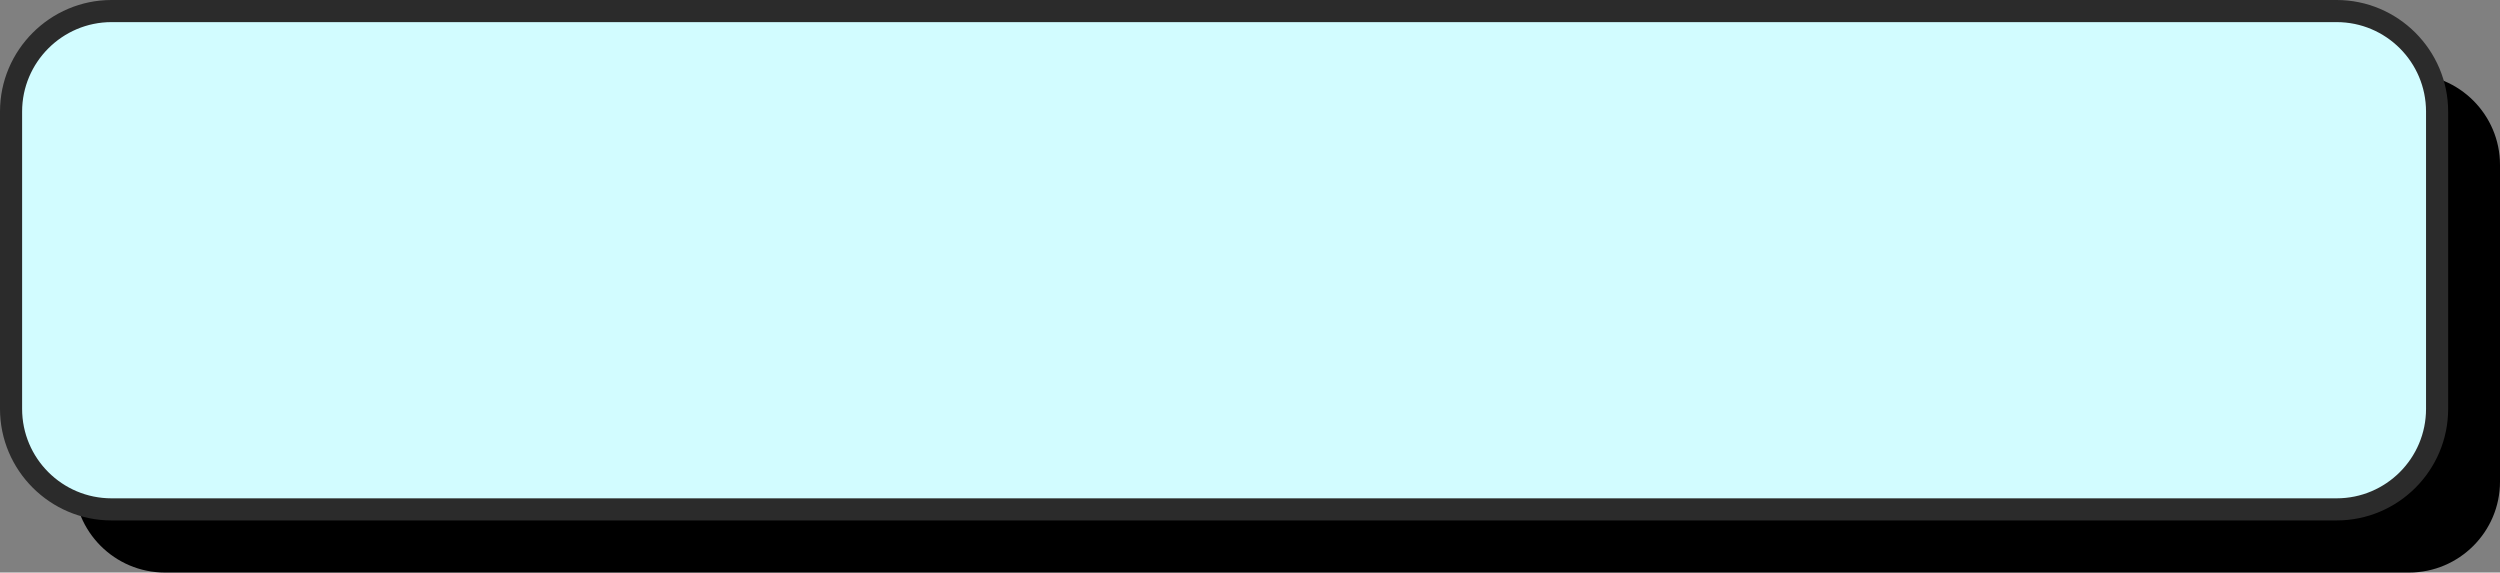
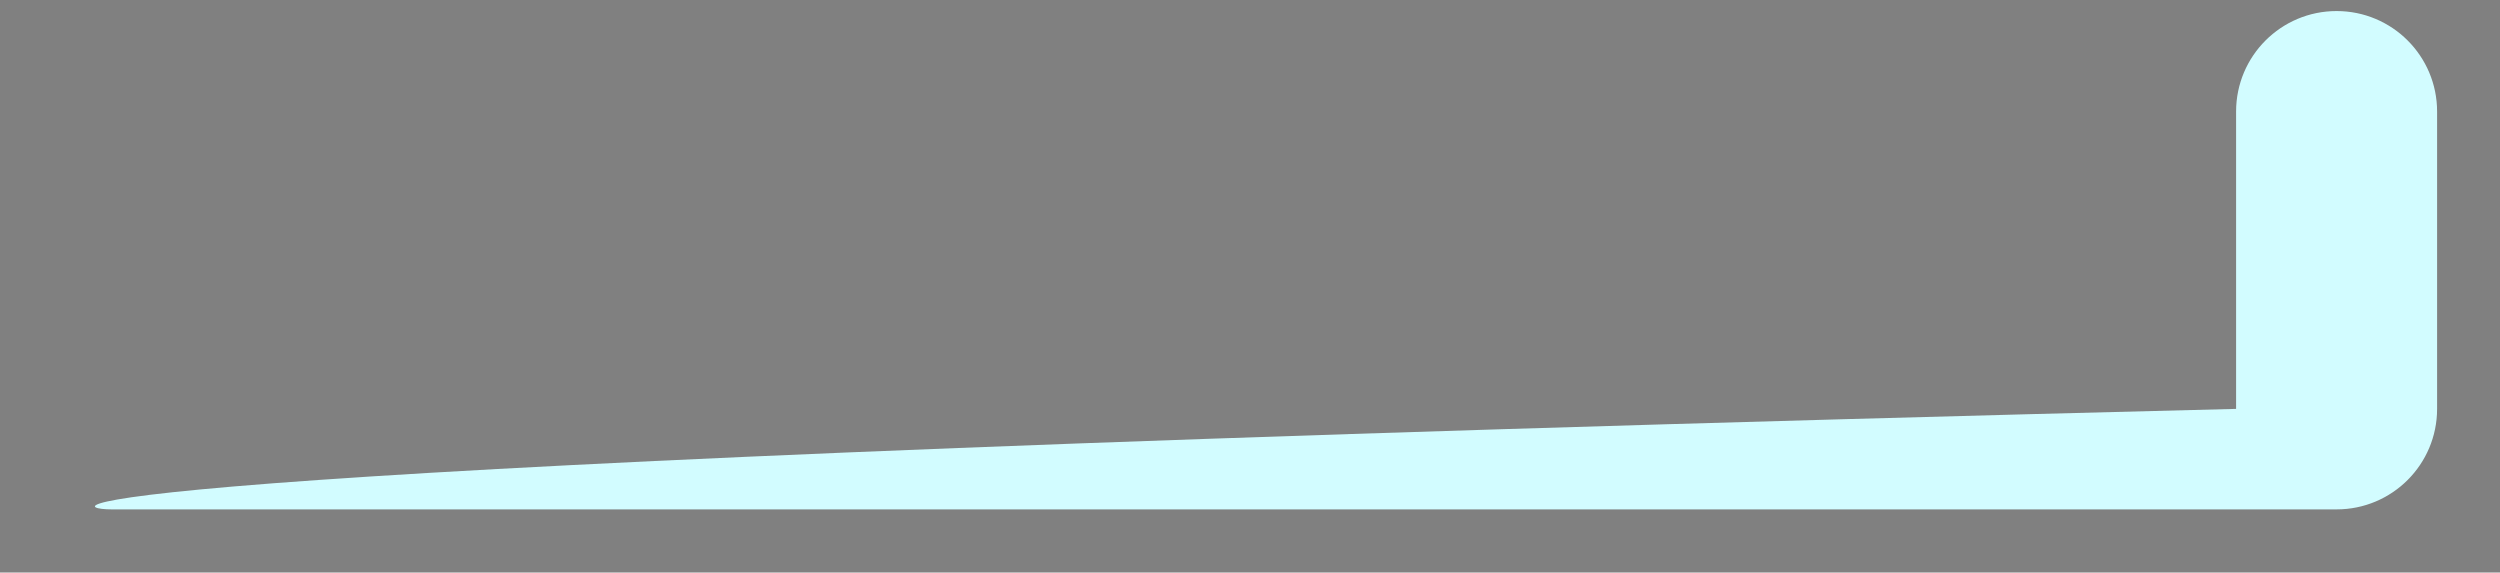
<svg xmlns="http://www.w3.org/2000/svg" fill="#000000" height="233" preserveAspectRatio="xMidYMid meet" version="1" viewBox="36.1 48.6 1017.4 233.0" width="1017.4" zoomAndPan="magnify">
  <rect x="36.1" y="48.6" width="1017.4" height="233.0" fill="#808080" stroke="none" />
  <g id="change1_1">
-     <path d="M103.2,281.6h913.3c20.4,0,37-16.6,37-37V115.7c0-20.4-16.6-37-37-37H103.2c-20.4,0-37,16.6-37,37v128.8 C66.2,265,82.8,281.6,103.2,281.6z" />
-   </g>
+     </g>
  <g id="change2_1">
-     <path d="M81.5,255.9H987c22.6,0,40.9-18.3,40.9-40.9V94c0-22.6-18.3-40.9-40.9-40.9H81.5 c-22.6,0-40.9,18.3-40.9,40.9v121C40.6,237.6,58.9,255.9,81.5,255.9z" fill="#d2fcff" />
+     <path d="M81.5,255.9H987c22.6,0,40.9-18.3,40.9-40.9V94c0-22.6-18.3-40.9-40.9-40.9c-22.6,0-40.9,18.3-40.9,40.9v121C40.6,237.6,58.9,255.9,81.5,255.9z" fill="#d2fcff" />
  </g>
  <g id="change3_1">
-     <path d="M987,260.4H81.5c-25,0-45.4-20.4-45.4-45.4V94c0-25,20.4-45.4,45.4-45.4H987c25,0,45.4,20.4,45.4,45.4v121 C1032.4,240.1,1012,260.4,987,260.4z M81.5,57.6C61.4,57.6,45.1,74,45.1,94v121c0,20.1,16.3,36.4,36.4,36.4H987 c20.1,0,36.4-16.3,36.4-36.4V94c0-20.1-16.3-36.4-36.4-36.4H81.5z" fill="#2b2b2b" />
-   </g>
+     </g>
</svg>